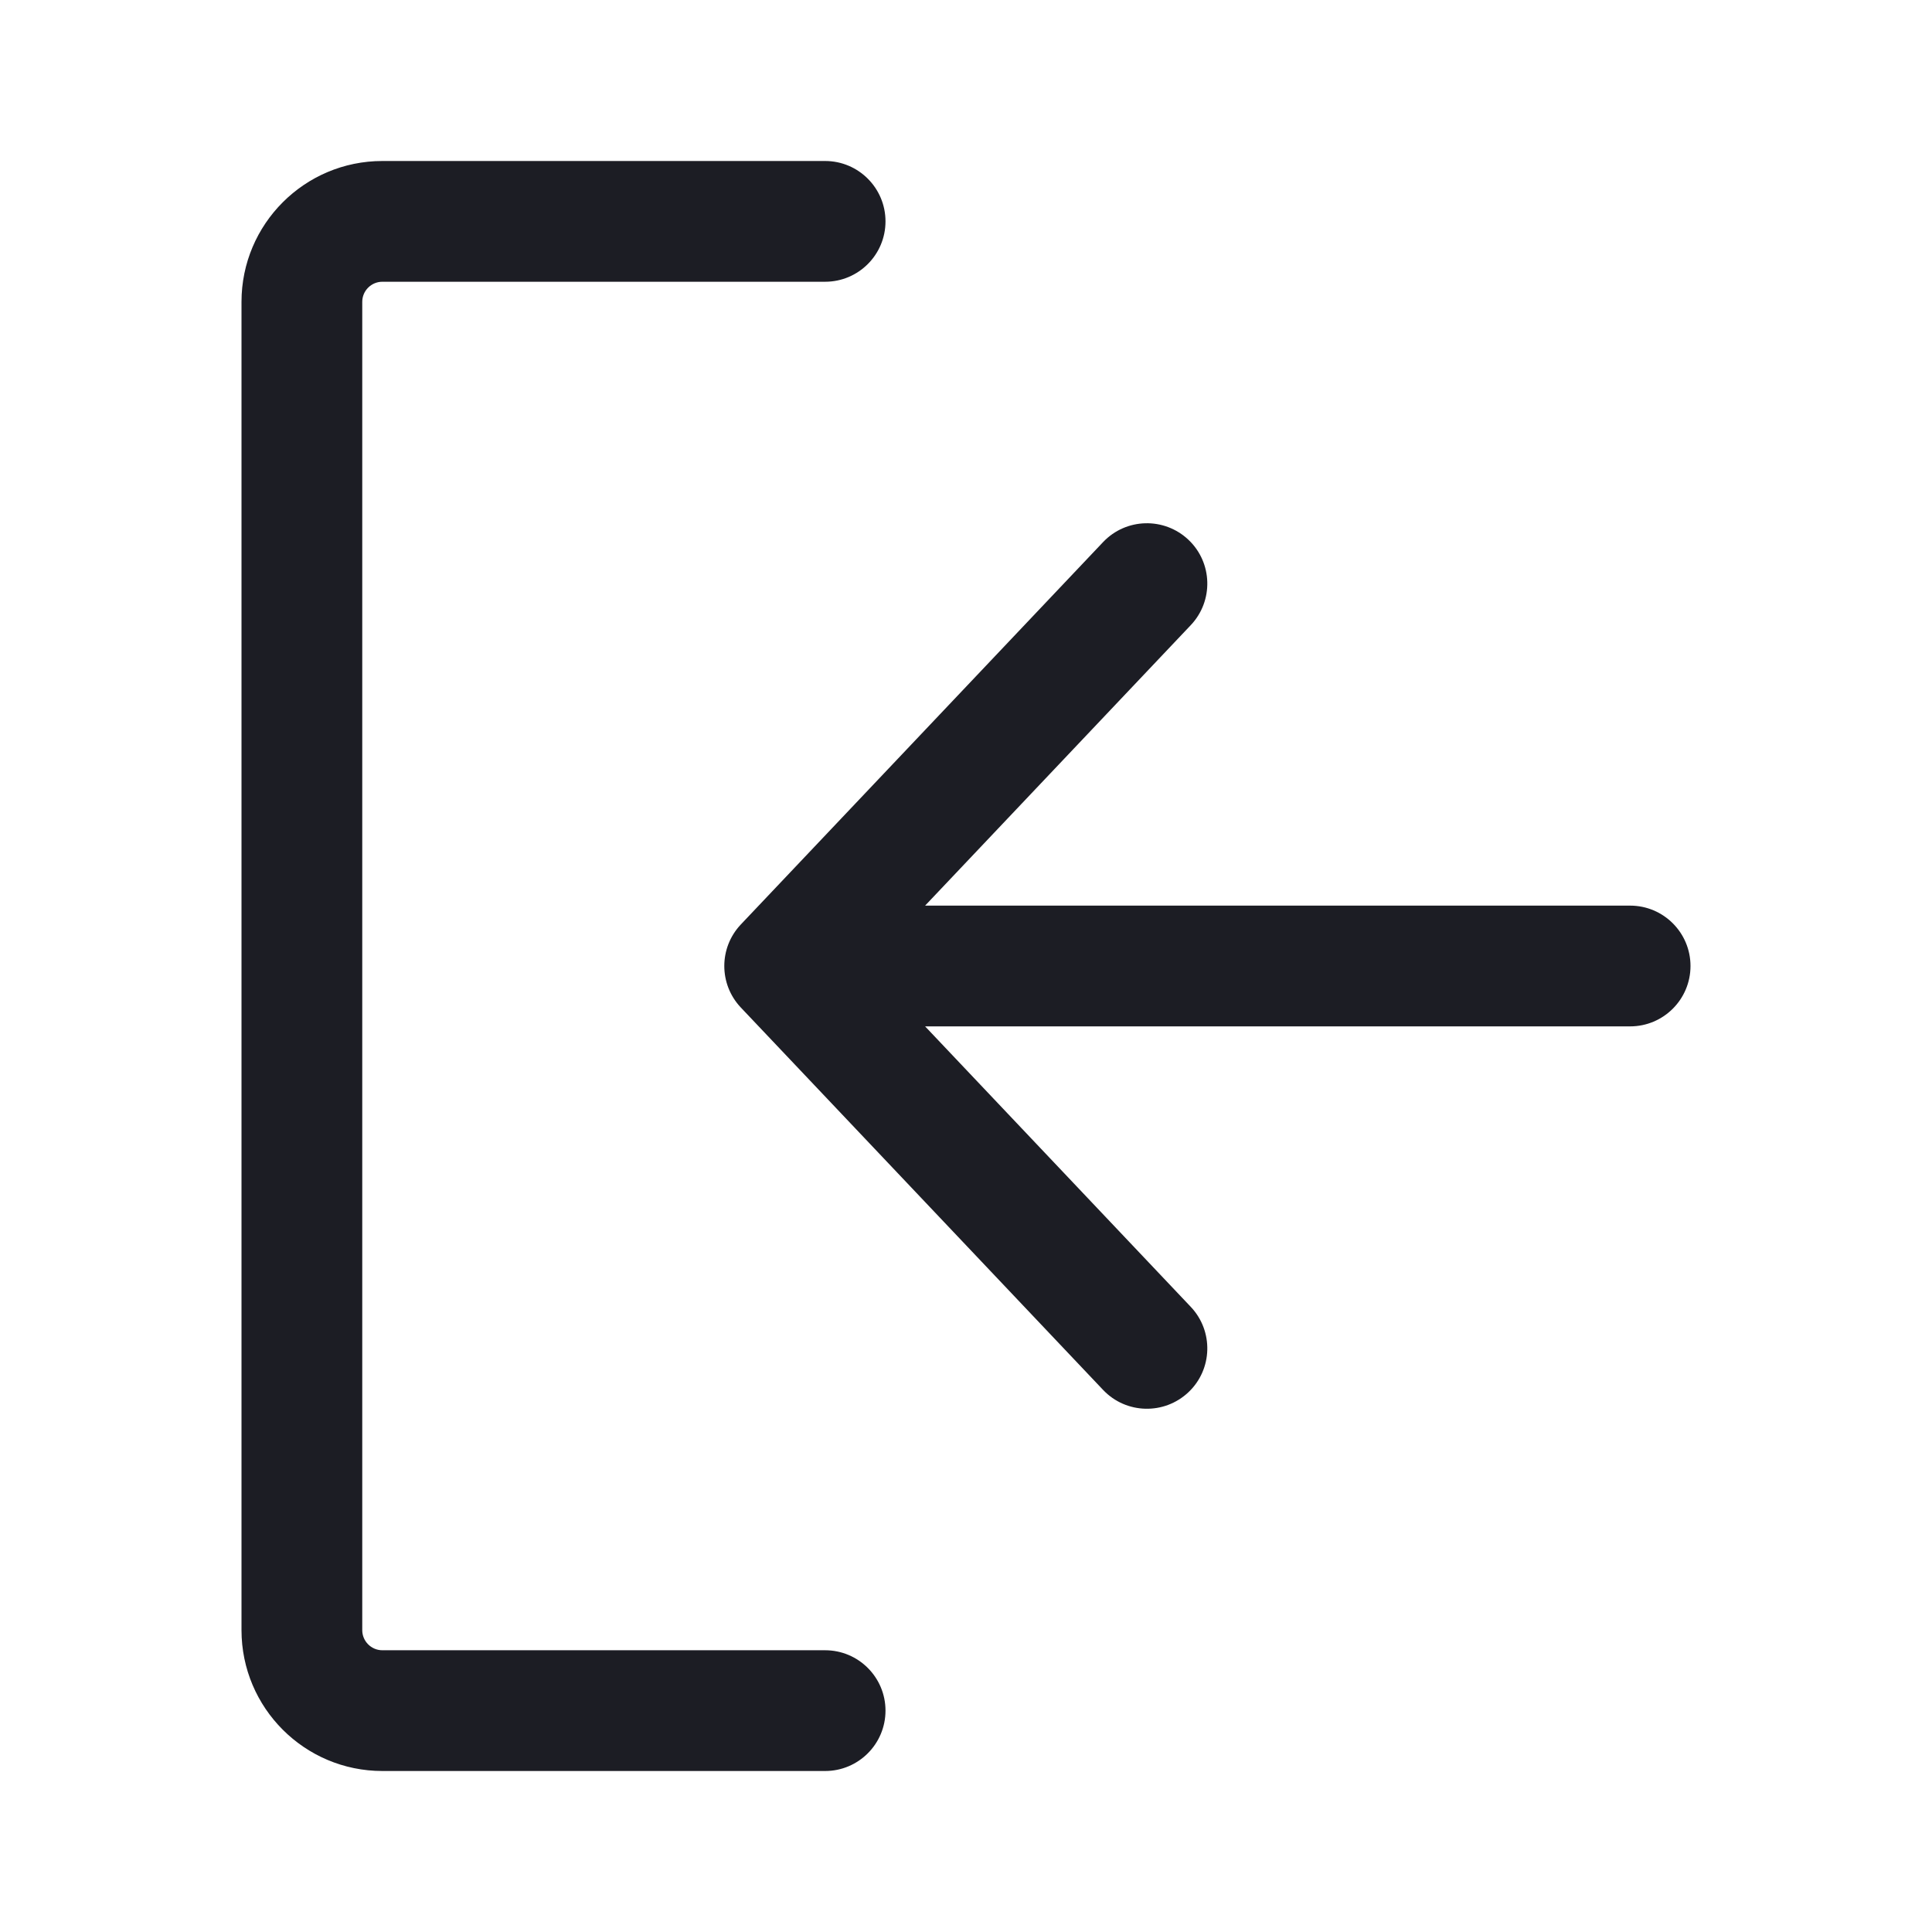
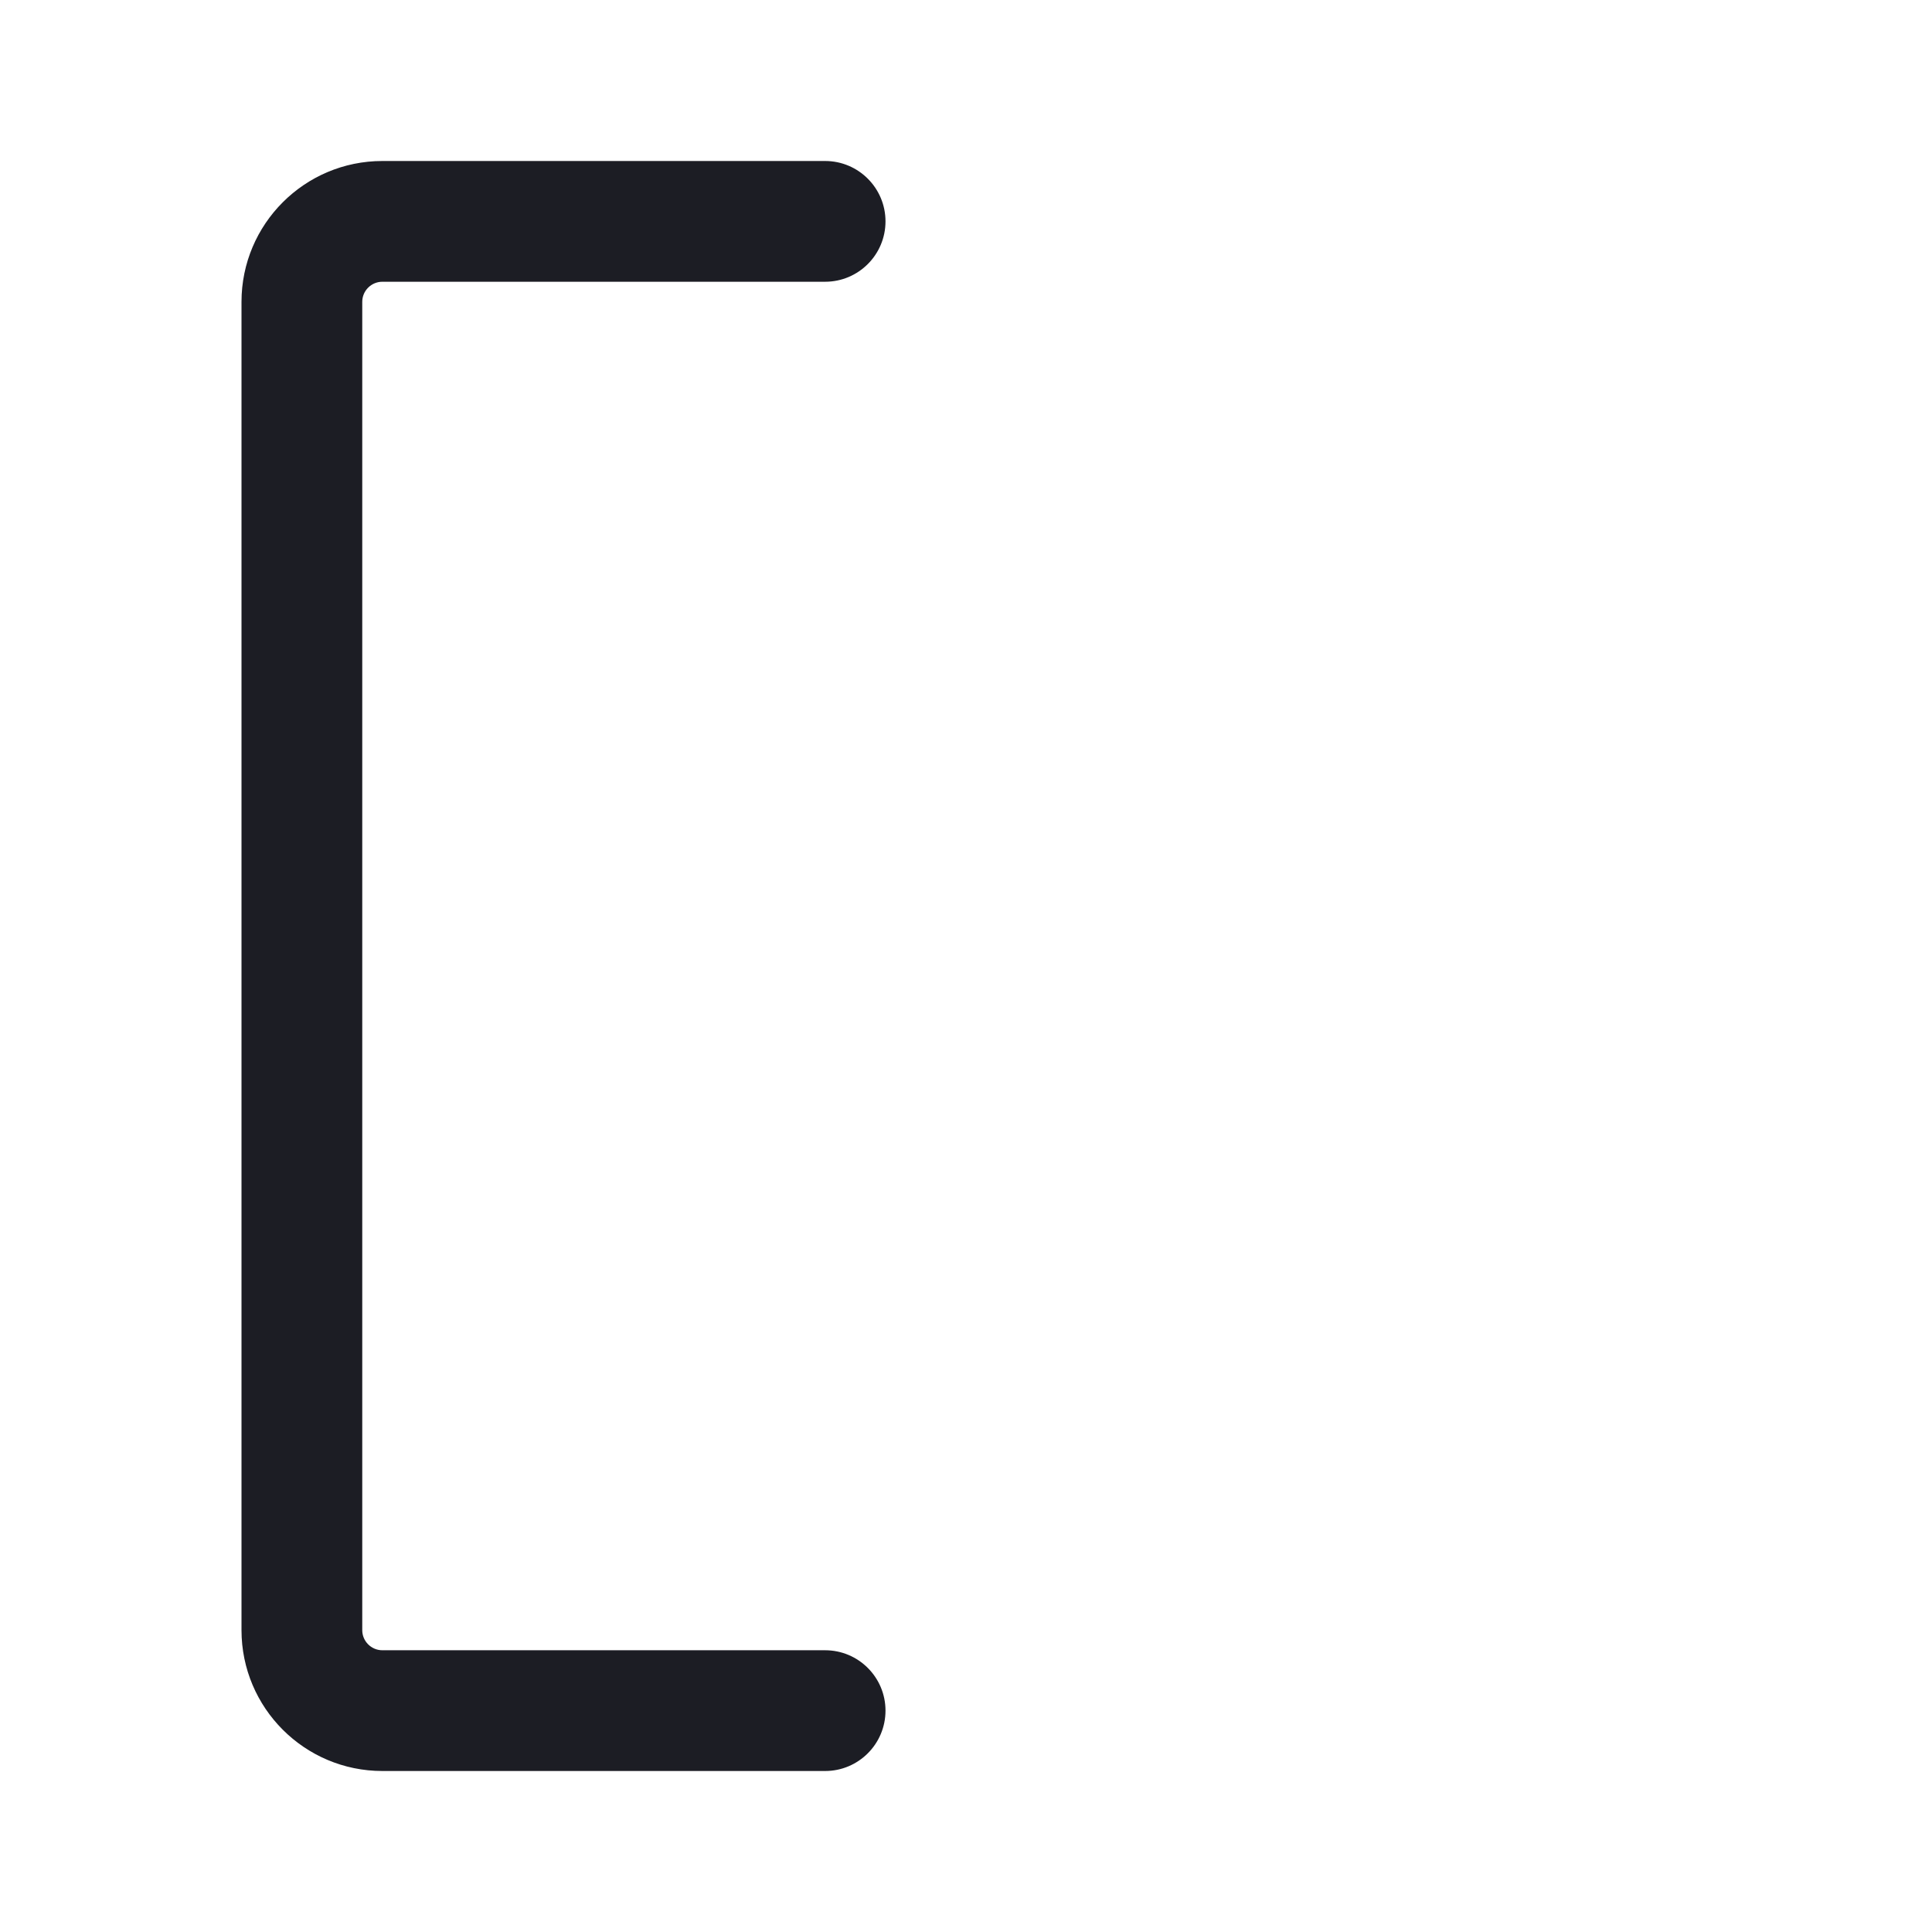
<svg xmlns="http://www.w3.org/2000/svg" width="24" height="24" viewBox="0 0 24 24" fill="none">
  <path d="M3 3.75C3 2.784 3.784 2 4.75 2H10.25C10.664 2 11 2.336 11 2.75C11 3.164 10.664 3.5 10.25 3.5H4.75C4.612 3.5 4.5 3.612 4.5 3.75V20.25C4.5 20.388 4.612 20.5 4.75 20.5H10.25C10.664 20.5 11 20.836 11 21.25C11 21.664 10.664 22 10.25 22H4.75C3.784 22 3 21.216 3 20.25V3.75Z" fill="#1C1D24" />
-   <path d="M11.492 12.75L14.792 16.234C15.077 16.535 15.064 17.01 14.764 17.294C14.463 17.579 13.988 17.567 13.703 17.266L9.203 12.516C8.929 12.226 8.929 11.774 9.203 11.484L13.703 6.734C13.988 6.433 14.463 6.421 14.764 6.706C15.064 6.99 15.077 7.465 14.792 7.766L11.492 11.25H20.25C20.664 11.25 21 11.586 21 12C21 12.414 20.664 12.75 20.25 12.75H11.492Z" fill="#1C1D24" />
</svg>